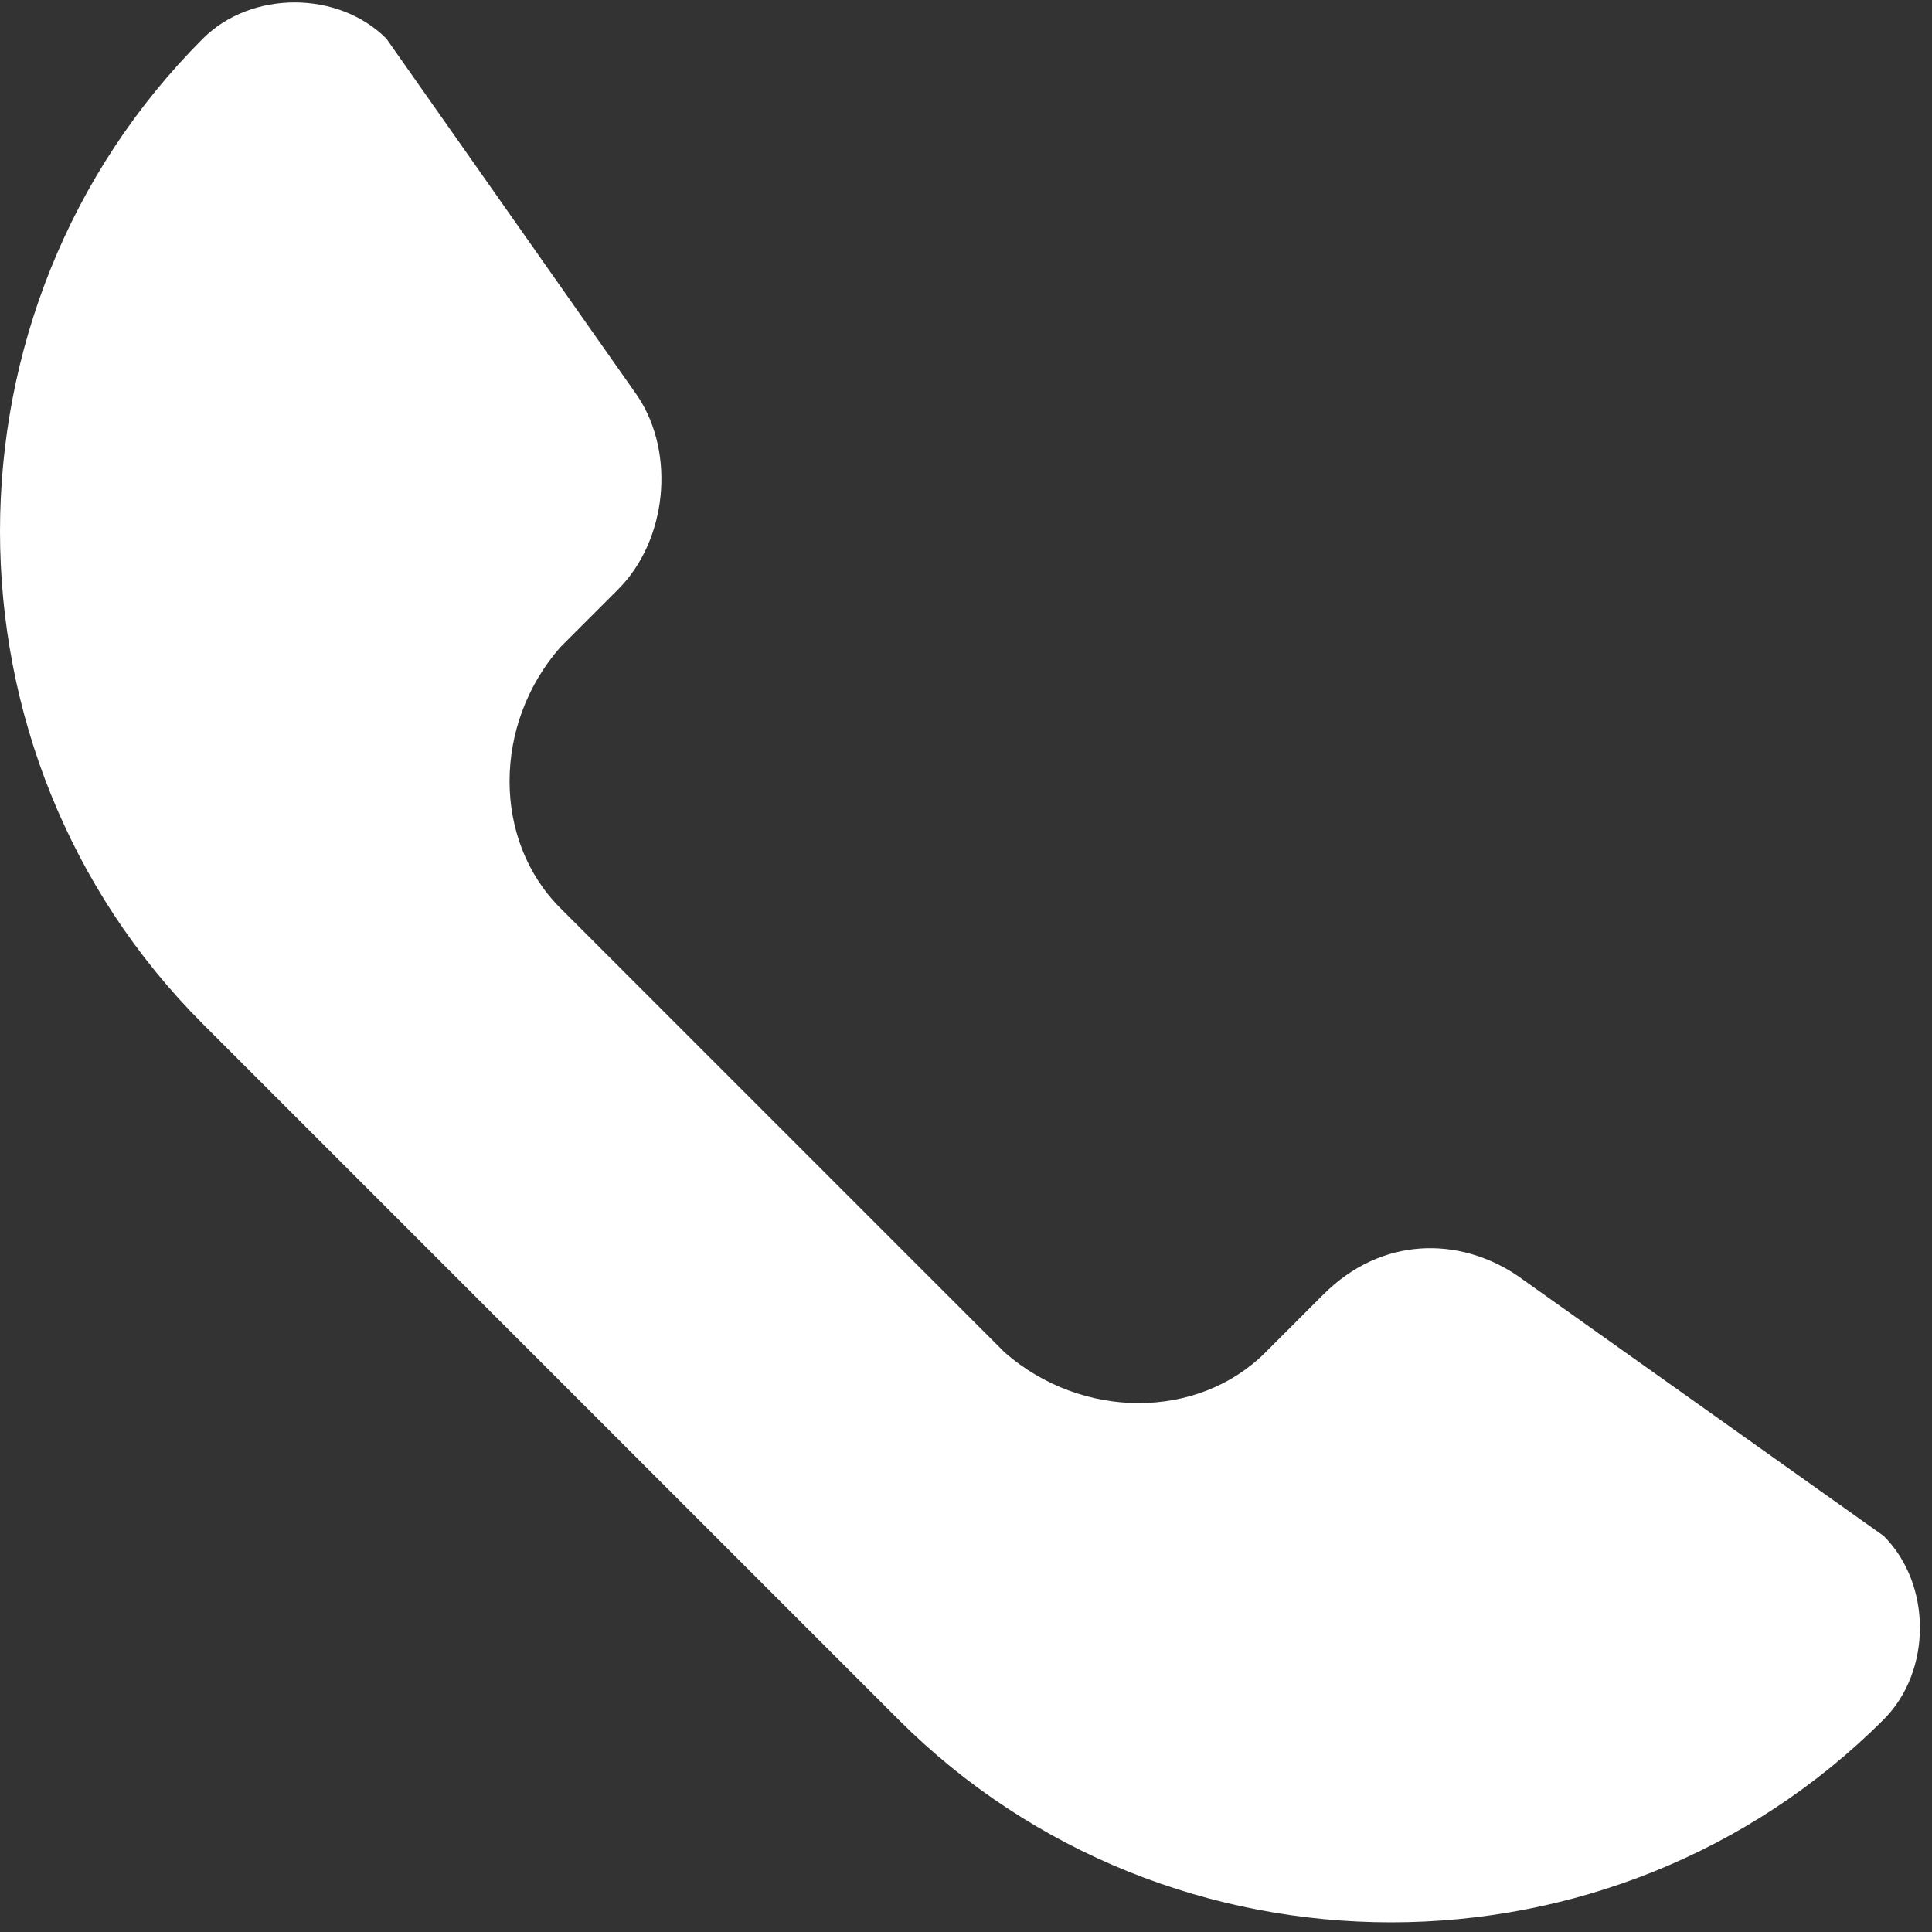
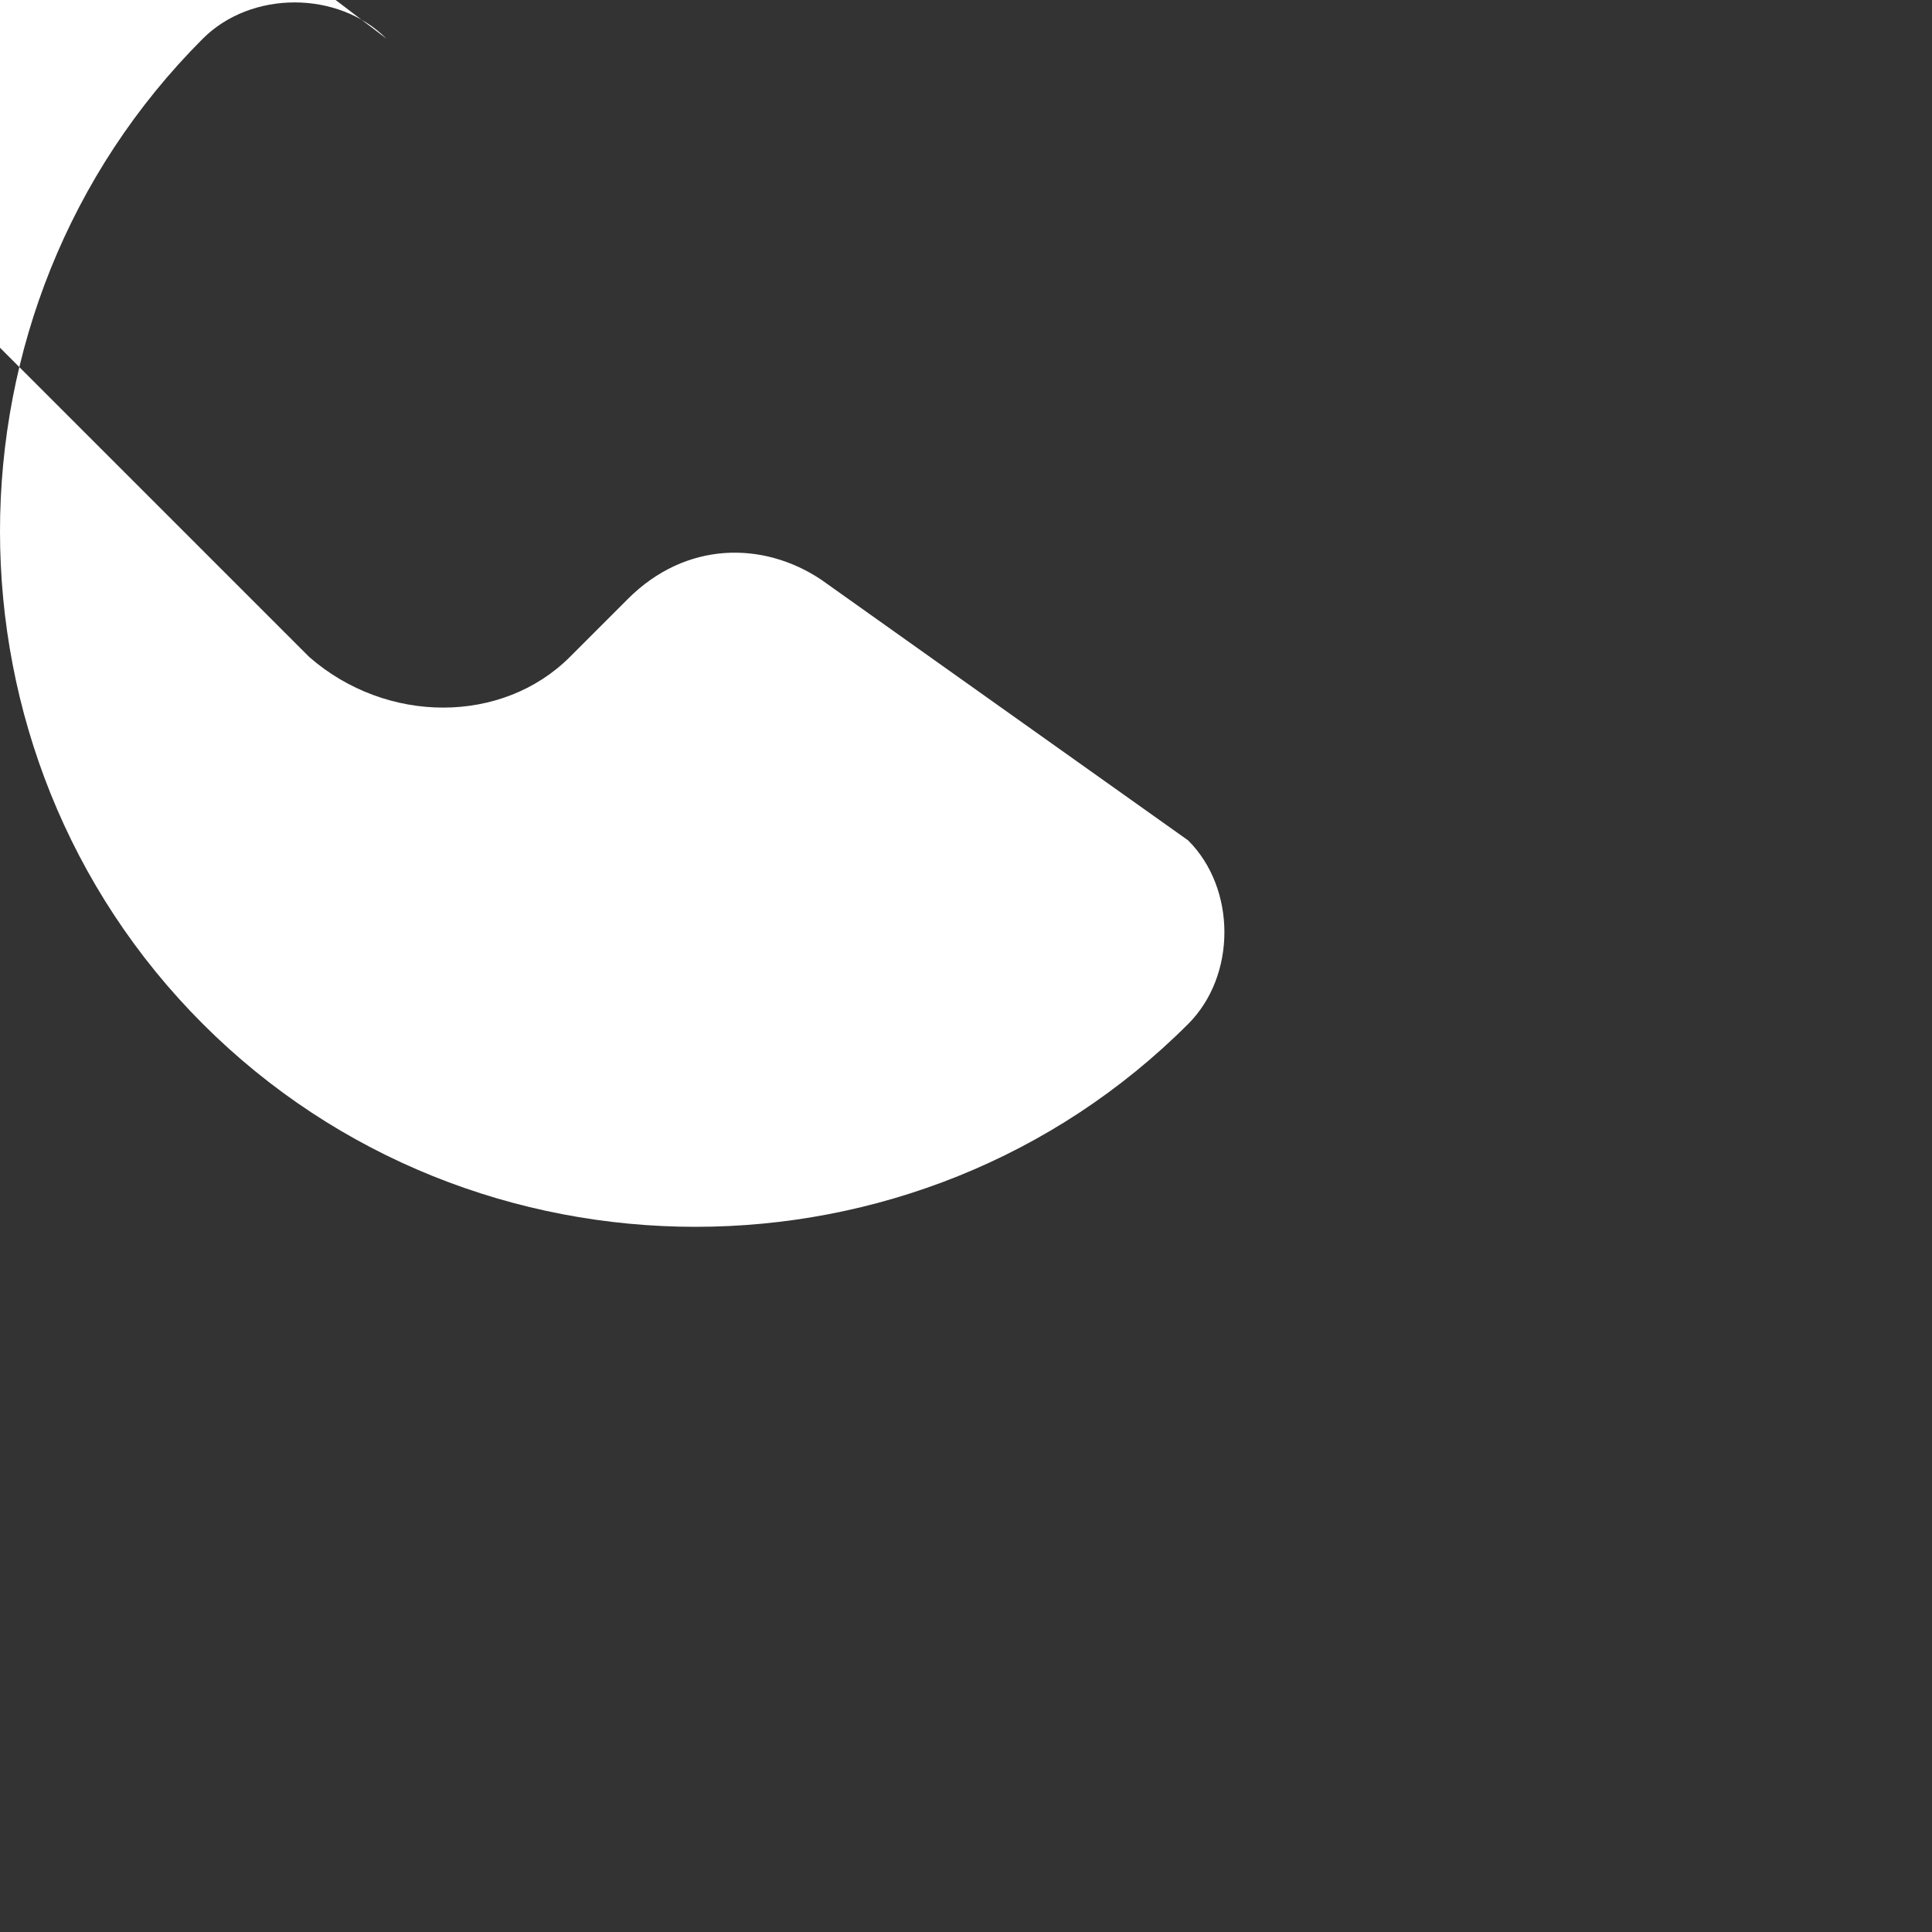
<svg xmlns="http://www.w3.org/2000/svg" version="1.1" viewBox="0 0 20 20">
  <rect x="0" y="0" width="20" height="20" fill="#333333" stroke="none" />
  <defs>
    <style>
      .cls-1 {
        fill: #fff;
      }
    </style>
  </defs>
  <g>
    <g id="_レイヤー_1" data-name="レイヤー_1">
-       <path class="cls-1" d="M2.1,10.6l7.2,7.2c2.8,2.8,7.4,2.8,10.2,0,.5-.5.5-1.4,0-1.9l-3.8-2.7c-.6-.4-1.4-.4-2,.2l-.6.6c-.7.7-1.9.7-2.7,0l-4.6-4.6c-.7-.7-.7-1.9,0-2.7l.6-.6c.5-.5.6-1.4.2-2L4,.4C3.5-.1,2.6-.1,2.1.4-.7,3.2-.7,7.8,2.1,10.6Z" />
+       <path class="cls-1" d="M2.1,10.6c2.8,2.8,7.4,2.8,10.2,0,.5-.5.5-1.4,0-1.9l-3.8-2.7c-.6-.4-1.4-.4-2,.2l-.6.6c-.7.7-1.9.7-2.7,0l-4.6-4.6c-.7-.7-.7-1.9,0-2.7l.6-.6c.5-.5.6-1.4.2-2L4,.4C3.5-.1,2.6-.1,2.1.4-.7,3.2-.7,7.8,2.1,10.6Z" />
    </g>
  </g>
</svg>